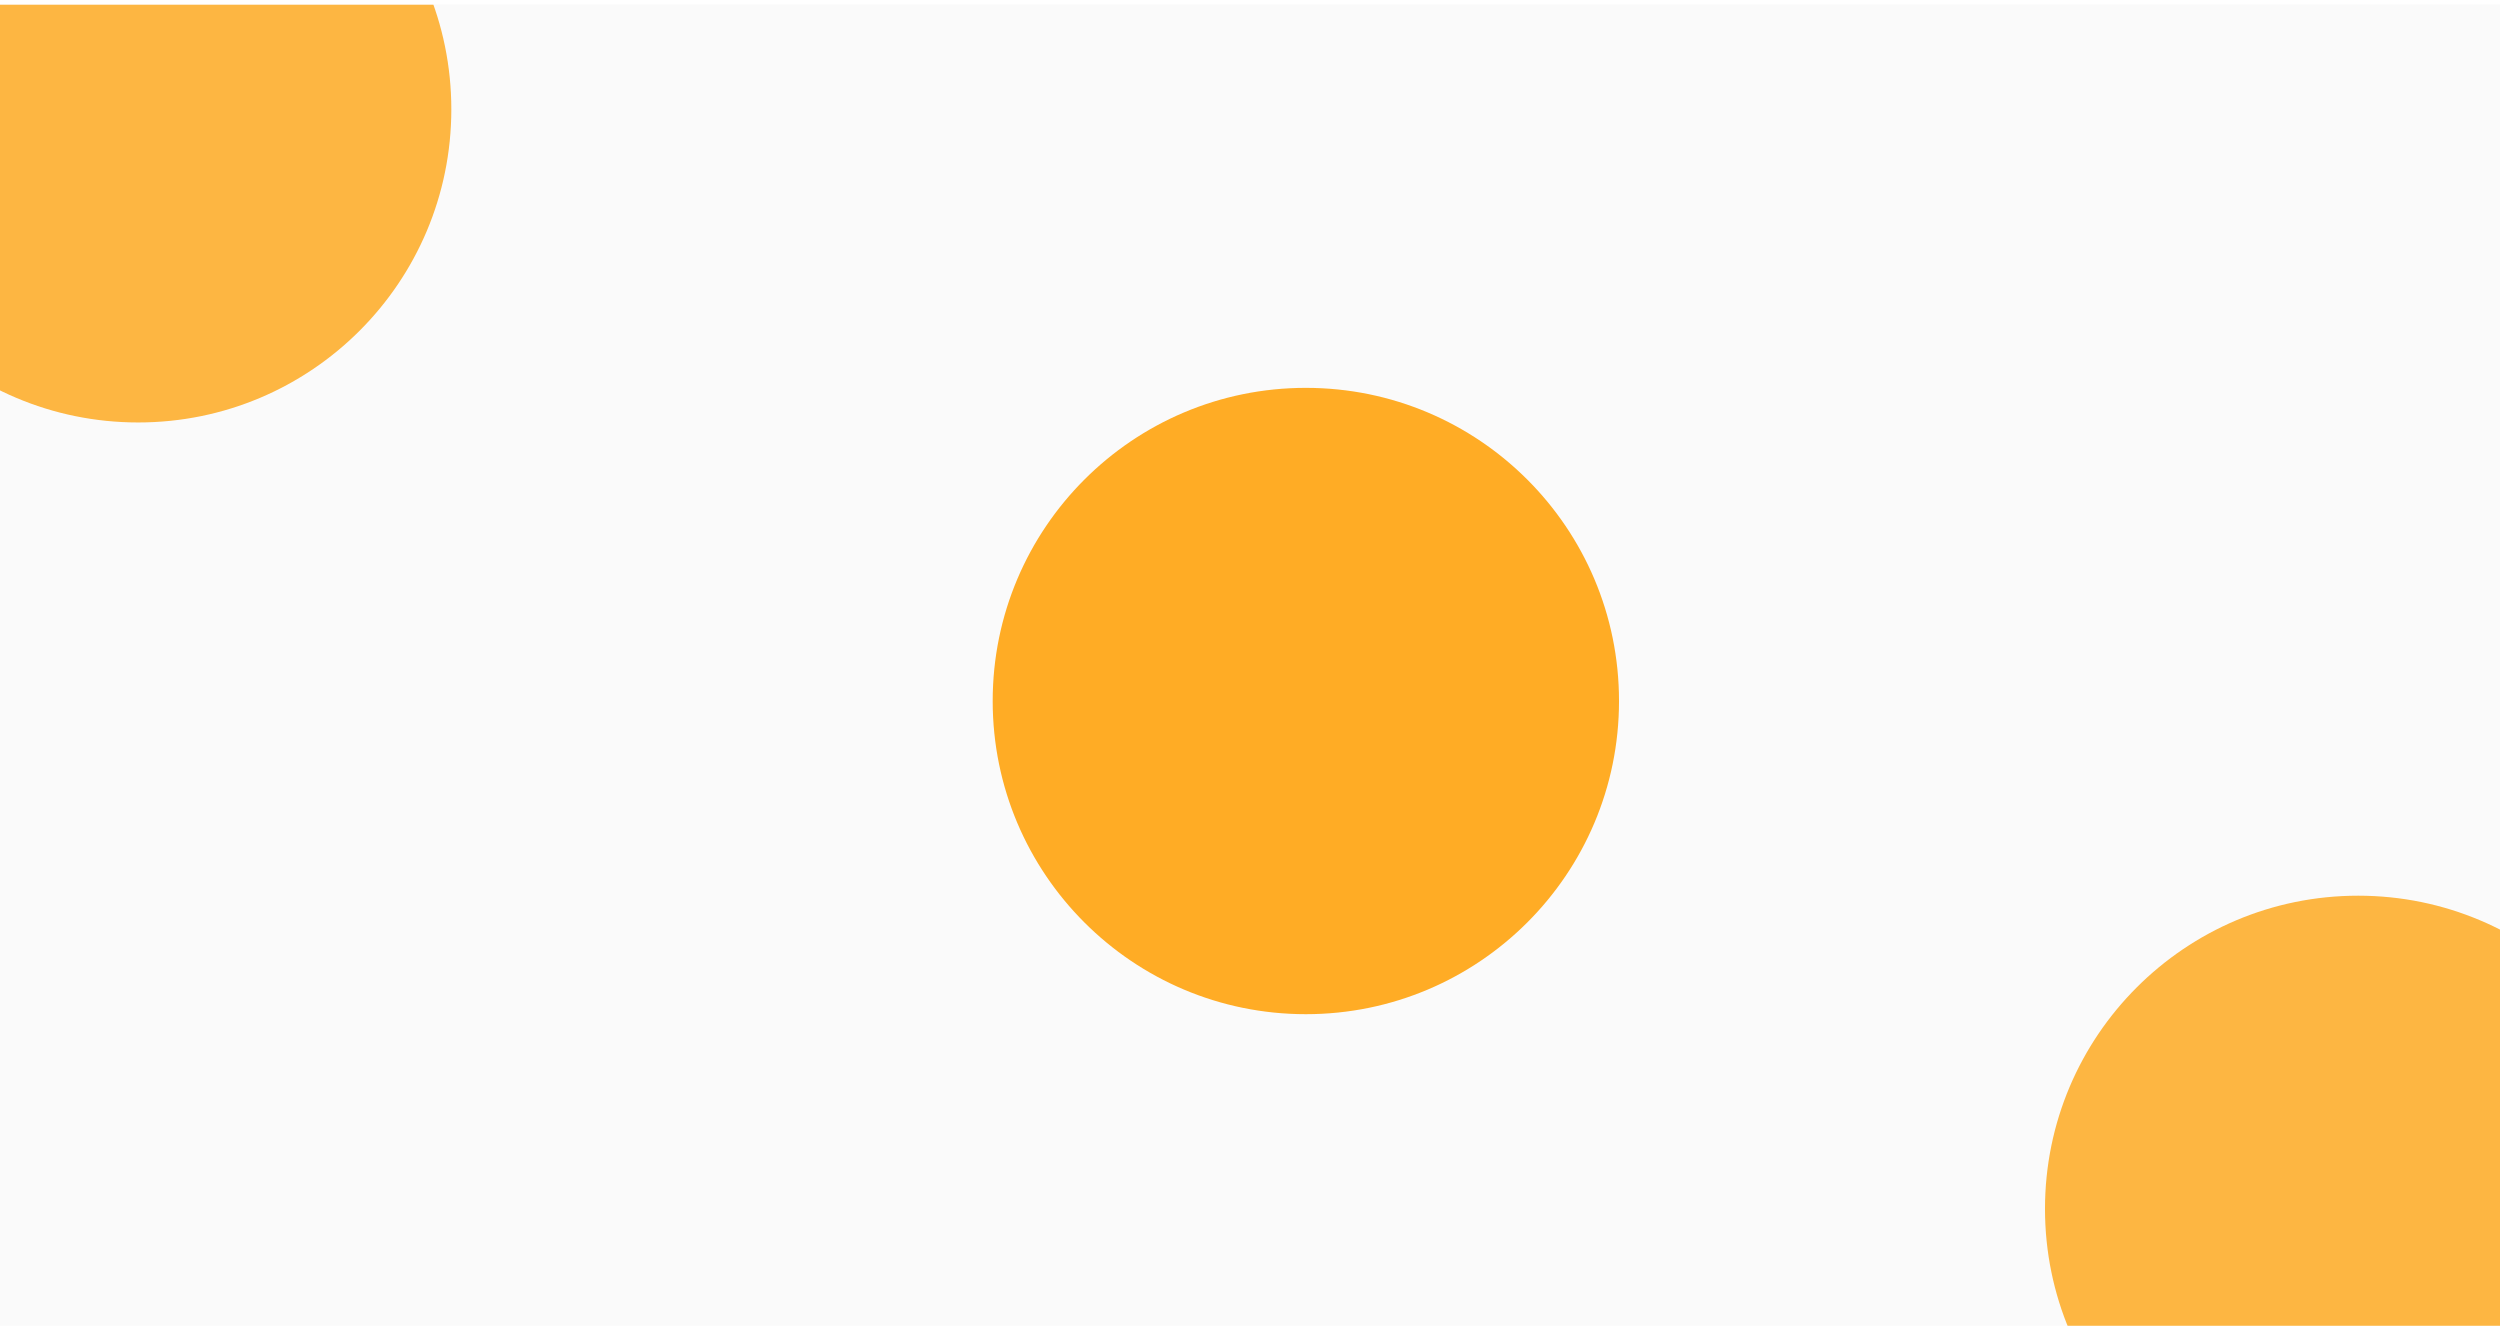
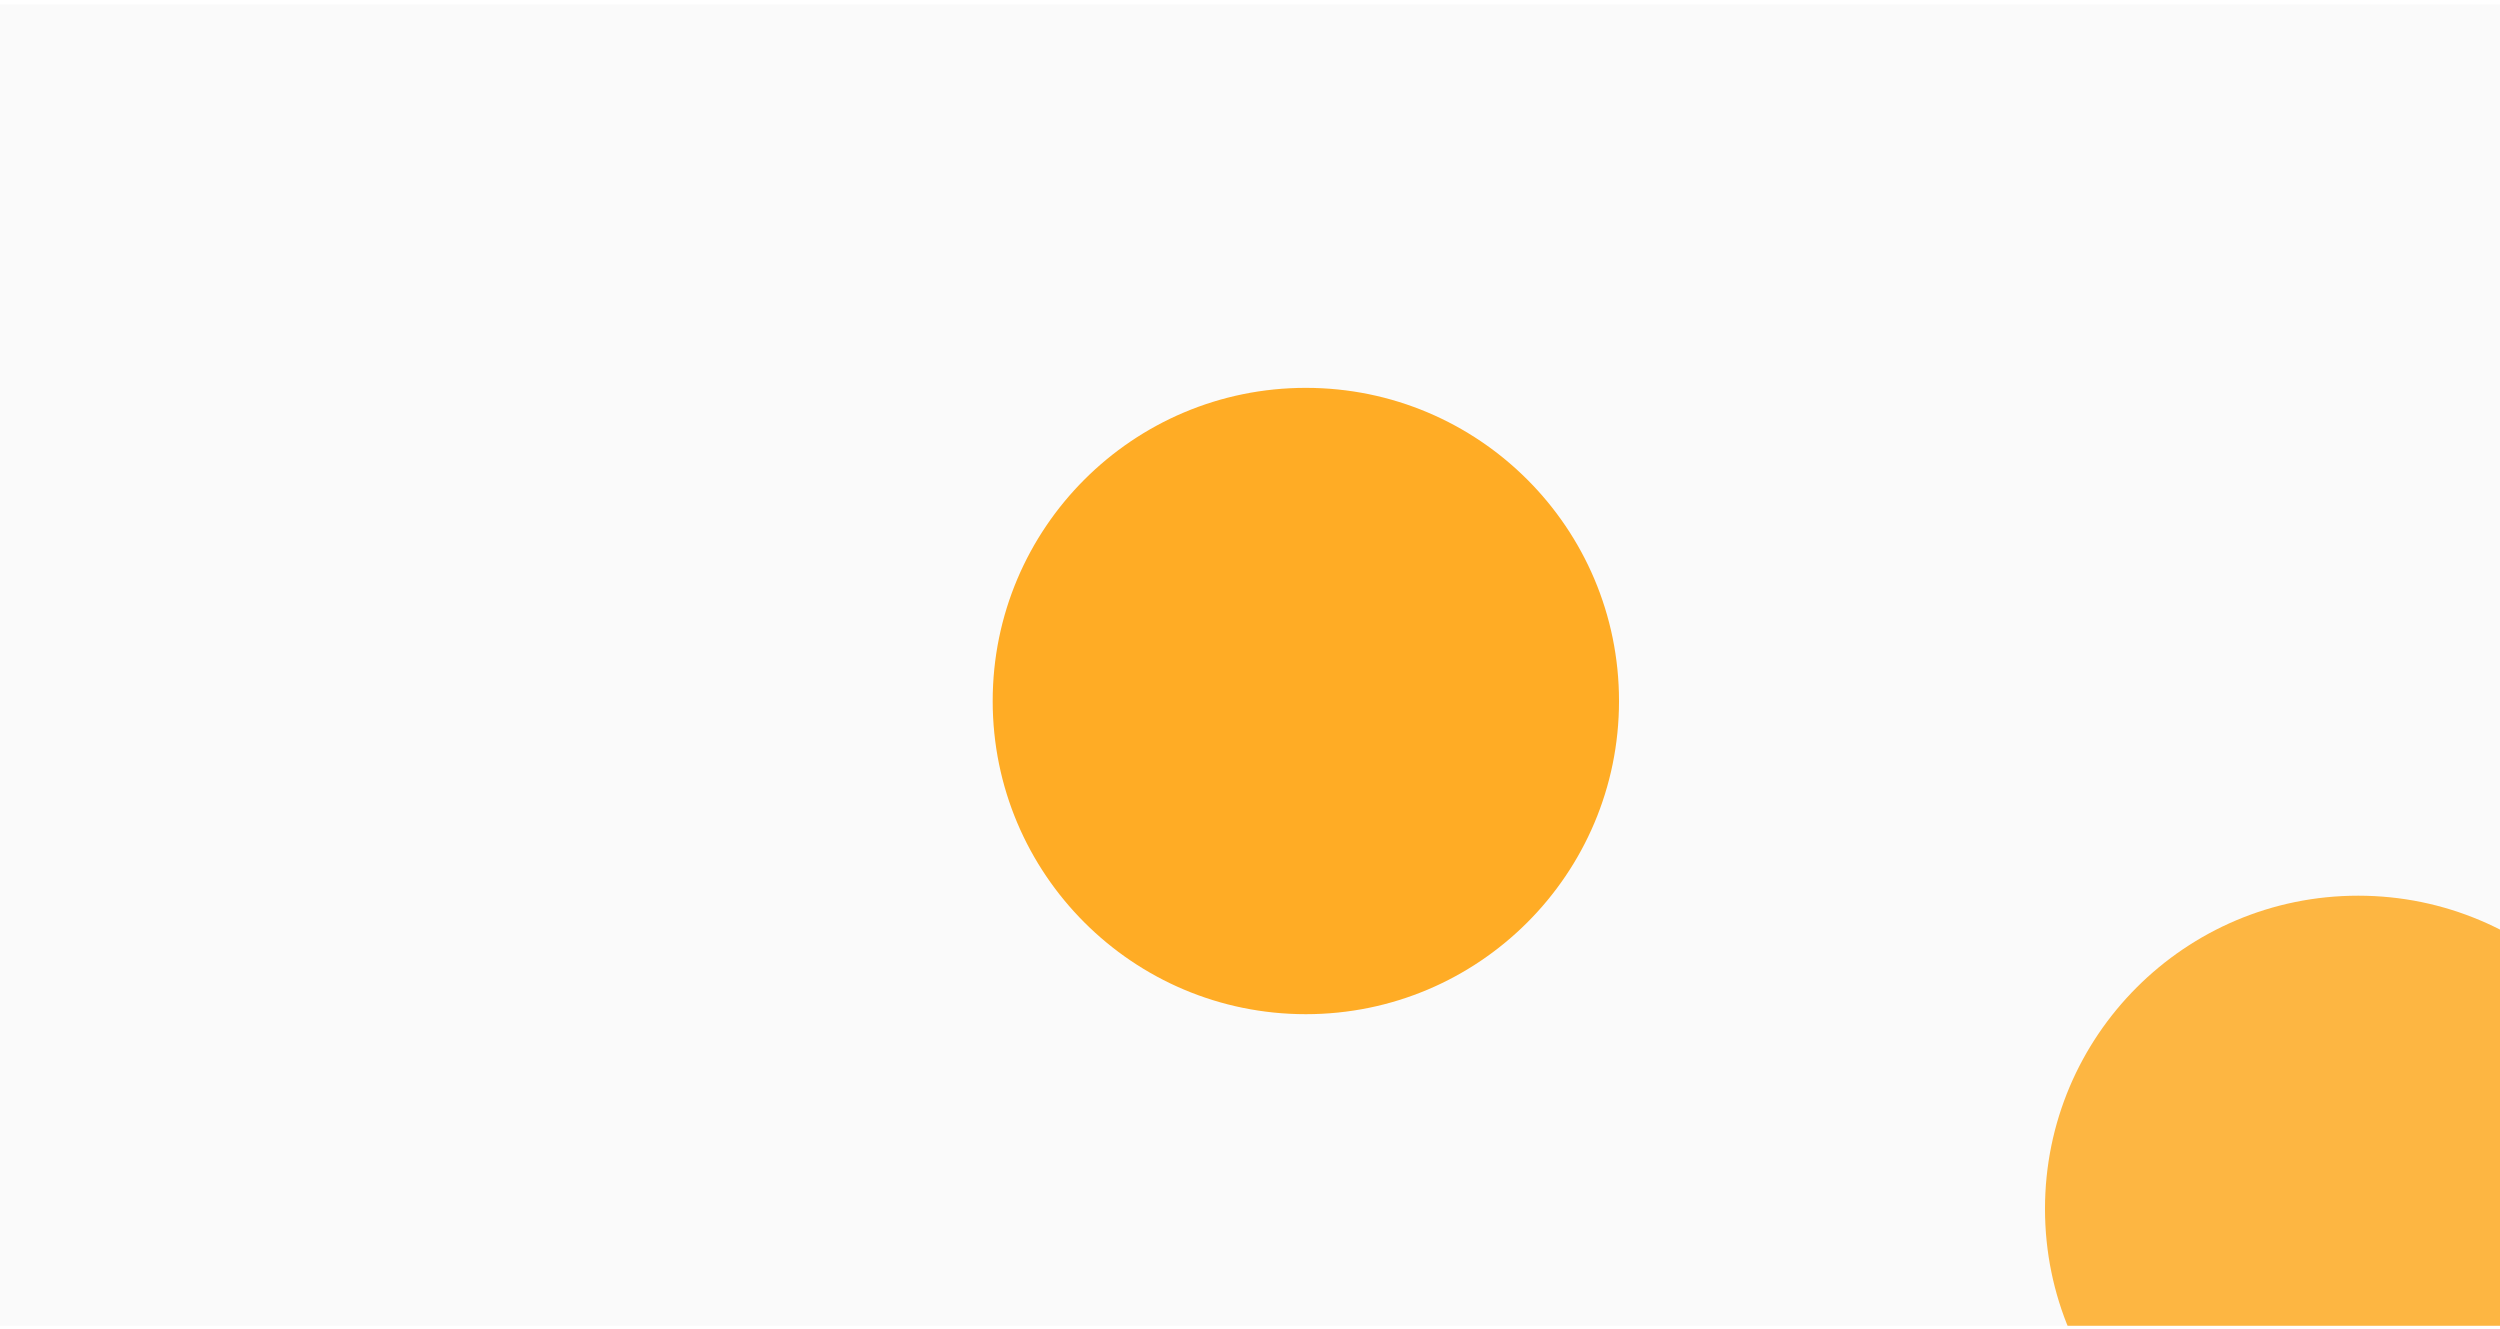
<svg xmlns="http://www.w3.org/2000/svg" width="350" height="186" viewBox="0 0 350 186" fill="none">
  <g clip-path="url(#clip0_297_96)">
    <rect width="350" height="185" transform="translate(0 0.625)" fill="#FAFAFA" />
    <g filter="url(#filter0_f_297_96)">
-       <circle cx="19.343" cy="15.302" r="43.843" fill="#FDB642" />
-     </g>
+       </g>
    <g filter="url(#filter1_f_297_96)">
      <circle cx="182.819" cy="98.143" r="43.843" fill="#FFAC25" />
    </g>
    <g filter="url(#filter2_f_297_96)">
      <circle cx="330.142" cy="169.24" r="43.843" fill="#FDB642" />
    </g>
    <g filter="url(#filter3_ddddi_297_96)">
      <g clip-path="url(#clip1_297_96)">
        <rect x="27.076" y="15.625" width="295.848" height="193.006" rx="11.547" fill="white" />
        <g opacity="0.37">
-           <path d="M187.25 50.146C198.546 50.146 209.541 53.511 218.854 59.819C227.926 65.948 235.076 74.6 239.342 84.694C246.793 102.298 244.81 122.426 234.115 138.228C227.986 147.301 219.334 154.451 209.24 158.717C191.636 166.167 171.508 164.184 155.706 153.489C146.634 147.361 139.484 138.709 135.218 128.615C127.767 111.01 129.75 90.882 140.445 75.081C146.574 66.008 155.226 58.858 165.32 54.592C172.229 51.648 179.739 50.146 187.25 50.146ZM187.25 46.541C154.084 46.541 127.167 73.458 127.167 106.624C127.167 139.79 154.084 166.708 187.25 166.708C220.416 166.708 247.333 139.79 247.333 106.624C247.333 73.458 220.416 46.541 187.25 46.541Z" fill="#FDB642" />
          <rect x="127.167" y="46.541" width="120.167" height="120.167" rx="60.083" fill="#FDB642" />
          <path d="M137.181 106.656C137.181 125.821 148.117 143.364 165.424 151.714L141.507 86.29C138.623 92.718 137.181 99.627 137.181 106.656ZM221.07 104.132C221.07 97.944 218.847 93.679 216.924 90.315C215.001 86.95 211.996 82.685 211.996 78.599C211.996 74.514 215.482 69.708 220.409 69.708H221.07C200.699 51.024 169.03 52.405 150.341 72.832C148.538 74.814 146.856 76.917 145.413 79.14H148.658C153.886 79.14 161.999 78.479 161.999 78.479C164.703 78.299 165.004 82.264 162.299 82.625C162.299 82.625 159.595 82.925 156.591 83.105L174.799 137.356L185.736 104.493L177.924 83.105C175.219 82.925 172.696 82.625 172.696 82.625C169.991 82.445 170.292 78.359 172.996 78.479C172.996 78.479 181.289 79.14 186.156 79.14C191.024 79.14 199.497 78.479 199.497 78.479C202.201 78.299 202.502 82.264 199.797 82.625C199.797 82.625 197.093 82.925 194.089 83.105L212.177 136.935L217.345 120.594C219.628 113.445 221.01 108.398 221.01 104.072L221.07 104.132ZM188.079 110.981L173.056 154.658C183.152 157.602 193.908 157.362 203.824 153.877L203.463 153.216L188.079 110.981ZM231.166 82.625C231.406 84.307 231.527 86.049 231.527 87.791C231.527 92.898 230.565 98.605 227.741 105.695L212.417 149.912C235.853 136.274 244.206 106.415 231.166 82.625Z" fill="white" />
        </g>
        <path d="M26.833 17.958C26.833 16.67 27.878 15.625 29.167 15.625H51.333V249.542H26.833V17.958Z" fill="#FFF6E7" />
        <path d="M38.968 25.253C39.708 25.253 40.429 25.473 41.039 25.887C41.634 26.288 42.102 26.855 42.382 27.517C42.87 28.671 42.74 29.99 42.039 31.025C41.638 31.62 41.071 32.088 40.409 32.368C39.256 32.856 37.937 32.726 36.901 32.025C36.306 31.624 35.838 31.057 35.558 30.395C35.07 29.241 35.2 27.922 35.901 26.887C36.303 26.292 36.87 25.824 37.531 25.544C37.984 25.351 38.476 25.253 38.968 25.253ZM38.968 25.017C36.795 25.017 35.031 26.781 35.031 28.954C35.031 31.128 36.795 32.892 38.968 32.892C41.142 32.892 42.906 31.128 42.906 28.954C42.906 26.781 41.142 25.017 38.968 25.017Z" fill="#1E1E26" />
        <path d="M35.688 28.954C35.688 30.211 36.405 31.36 37.539 31.908L35.972 27.62C35.783 28.041 35.688 28.494 35.688 28.954ZM41.185 28.789C41.185 28.384 41.039 28.104 40.913 27.884C40.787 27.663 40.59 27.384 40.59 27.116C40.59 26.848 40.819 26.533 41.142 26.533H41.185C39.85 25.308 37.775 25.399 36.551 26.738C36.432 26.868 36.322 27.006 36.228 27.151H36.44C36.783 27.151 37.315 27.108 37.315 27.108C37.492 27.096 37.511 27.356 37.334 27.38C37.334 27.38 37.157 27.399 36.96 27.411L38.153 30.967L38.87 28.813L38.358 27.411C38.181 27.399 38.015 27.38 38.015 27.38C37.838 27.368 37.858 27.1 38.035 27.108C38.035 27.108 38.578 27.151 38.897 27.151C39.216 27.151 39.772 27.108 39.772 27.108C39.949 27.096 39.968 27.356 39.791 27.38C39.791 27.38 39.614 27.399 39.417 27.411L40.602 30.939L40.941 29.868C41.091 29.399 41.181 29.069 41.181 28.785L41.185 28.789ZM39.023 29.238L38.039 32.101C38.7 32.294 39.405 32.278 40.055 32.049L40.031 32.006L39.023 29.238ZM41.847 27.38C41.862 27.49 41.87 27.604 41.87 27.718C41.87 28.053 41.807 28.427 41.622 28.892L40.618 31.79C42.154 30.896 42.701 28.939 41.847 27.38Z" fill="#1E1E26" />
        <path d="M39.291 42.766L40.156 41.901L43.167 44.913L42.297 45.777C41.798 45.455 41.122 45.508 40.681 45.949L40.327 46.303C39.892 46.743 39.834 47.414 40.161 47.918L39.291 48.782L38.148 47.639L36.822 48.96C36.624 49.158 35.223 50.242 35.024 50.044C34.826 49.845 35.904 48.439 36.103 48.24L37.423 46.92L36.28 45.771L37.15 44.907C37.649 45.235 38.325 45.175 38.76 44.735L39.114 44.381C39.554 43.946 39.613 43.27 39.286 42.766H39.291Z" fill="#1E1E26" />
        <path d="M40.443 66.273V63.096C40.443 62.844 40.237 62.644 39.99 62.644H39.233L38.63 61.734H36.812L36.21 62.644H35.453C35.201 62.644 35 62.85 35 63.096V66.273C35 66.524 35.206 66.725 35.453 66.725H40C40.252 66.725 40.453 66.519 40.453 66.273H40.443ZM37.714 63.322C38.342 63.322 38.852 63.831 38.852 64.458C38.852 65.085 38.342 65.594 37.714 65.594C37.085 65.594 36.576 65.085 36.576 64.458C36.576 63.831 37.085 63.322 37.714 63.322ZM40.896 64.001H43.167V68.765C43.167 69.392 42.657 69.901 42.029 69.901C41.401 69.901 40.891 69.392 40.891 68.765C40.891 68.138 41.401 67.629 42.029 67.629C42.106 67.629 42.183 67.64 42.255 67.65V65.358H40.891V63.996L40.896 64.001ZM39.078 67.655V67.177H39.99V68.765C39.99 69.392 39.48 69.901 38.852 69.901C38.223 69.901 37.714 69.392 37.714 68.765C37.714 68.138 38.223 67.629 38.852 67.629C38.929 67.629 39.006 67.64 39.078 67.65V67.655Z" fill="#1E1E26" />
        <path d="M37.199 88.203V81.568H42.583V88.203H37.199ZM36.663 88.712H40.968V89.735H35.583V83.1H36.663V88.712Z" fill="#1E1E26" />
        <path d="M36.668 101.401H41.505C42.096 101.401 42.583 101.858 42.583 102.424V105.996C42.583 106.557 42.102 107.019 41.505 107.019H40.427L37.74 109.568V107.019H36.662C36.071 107.019 35.583 106.563 35.583 105.996V102.424C35.583 101.864 36.065 101.401 36.662 101.401H36.668Z" fill="#1E1E26" />
        <g clip-path="url(#clip2_297_96)">
          <path d="M35.758 121.234H42.405C43.166 121.234 43.166 121.804 43.166 122.508V126.754C43.166 127.651 43.166 128.027 42.405 128.027H40.021L40.349 129.368L38.91 128.027H35.761C35 128.027 35 127.651 35 126.754V122.508C34.997 121.81 35 121.234 35.758 121.234Z" fill="#1E1E26" />
          <path d="M35.465 123.158C35.512 123.088 35.582 123.051 35.675 123.043C35.844 123.029 35.94 123.117 35.963 123.31C36.066 124.083 36.179 124.738 36.299 125.274L37.026 123.731C37.092 123.591 37.175 123.517 37.275 123.509C37.421 123.498 37.51 123.602 37.547 123.82C37.63 124.312 37.736 124.73 37.862 125.085C37.948 124.146 38.094 123.469 38.3 123.051C38.35 122.947 38.423 122.895 38.519 122.888C38.596 122.881 38.665 122.906 38.728 122.962C38.791 123.017 38.825 123.088 38.831 123.173C38.835 123.239 38.825 123.295 38.798 123.35C38.669 123.617 38.562 124.064 38.476 124.686C38.393 125.289 38.363 125.759 38.383 126.095C38.39 126.188 38.377 126.269 38.343 126.34C38.303 126.421 38.244 126.465 38.167 126.473C38.081 126.48 37.992 126.436 37.905 126.336C37.596 125.984 37.351 125.459 37.172 124.76C36.956 125.233 36.797 125.589 36.694 125.825C36.498 126.243 36.332 126.458 36.192 126.469C36.103 126.476 36.026 126.391 35.96 126.214C35.791 125.729 35.608 124.793 35.412 123.406C35.399 123.31 35.419 123.225 35.465 123.158ZM42.599 123.739C42.479 123.506 42.303 123.365 42.068 123.31C42.005 123.295 41.945 123.288 41.889 123.288C41.57 123.288 41.311 123.472 41.108 123.842C40.936 124.157 40.849 124.505 40.849 124.886C40.849 125.171 40.903 125.415 41.009 125.618C41.128 125.851 41.304 125.992 41.54 126.047C41.603 126.062 41.663 126.069 41.719 126.069C42.041 126.069 42.3 125.885 42.499 125.515C42.672 125.196 42.758 124.849 42.758 124.468C42.761 124.179 42.705 123.939 42.599 123.739ZM42.181 124.764C42.134 125.008 42.051 125.189 41.928 125.311C41.832 125.407 41.742 125.448 41.66 125.429C41.58 125.411 41.513 125.333 41.464 125.189C41.424 125.074 41.404 124.96 41.404 124.852C41.404 124.76 41.41 124.667 41.427 124.582C41.457 124.431 41.513 124.283 41.603 124.142C41.713 123.961 41.829 123.887 41.948 123.913C42.028 123.931 42.094 124.009 42.144 124.153C42.184 124.268 42.204 124.383 42.204 124.49C42.204 124.586 42.197 124.679 42.181 124.764ZM40.521 123.739C40.401 123.506 40.222 123.365 39.99 123.31C39.927 123.295 39.867 123.288 39.81 123.288C39.492 123.288 39.233 123.472 39.031 123.842C38.858 124.157 38.772 124.505 38.772 124.886C38.772 125.171 38.825 125.415 38.931 125.618C39.05 125.851 39.226 125.992 39.462 126.047C39.525 126.062 39.585 126.069 39.641 126.069C39.963 126.069 40.222 125.885 40.421 125.515C40.594 125.196 40.68 124.849 40.68 124.468C40.68 124.179 40.627 123.939 40.521 123.739ZM40.099 124.764C40.053 125.008 39.97 125.189 39.847 125.311C39.751 125.407 39.661 125.448 39.578 125.429C39.498 125.411 39.432 125.333 39.382 125.189C39.343 125.074 39.323 124.96 39.323 124.852C39.323 124.76 39.329 124.667 39.346 124.582C39.376 124.431 39.432 124.283 39.522 124.142C39.631 123.961 39.748 123.887 39.867 123.913C39.947 123.931 40.013 124.009 40.063 124.153C40.103 124.268 40.123 124.383 40.123 124.49C40.126 124.586 40.116 124.679 40.099 124.764Z" fill="#FFF2DC" />
        </g>
        <rect x="31.5" y="138.151" width="15.167" height="15.167" rx="1.167" fill="#DCDCDC" />
        <path d="M35 149.818L36.485 148.333Z" fill="#1E1E26" />
        <path d="M35 149.818L36.485 148.333" stroke="#1E1E26" stroke-width="0.875" stroke-linecap="round" stroke-linejoin="round" />
        <path d="M37.707 142.647C37.991 142.313 38.517 142.31 38.848 142.642L42.177 145.97C42.509 146.302 42.506 146.828 42.172 147.112L41.258 147.889C40.601 148.448 39.8 148.818 38.932 148.964L38.393 149.055C37.885 149.141 37.351 148.963 36.969 148.582L36.237 147.85C35.855 147.468 35.678 146.934 35.764 146.425L35.855 145.887C36.001 145.019 36.371 144.218 36.93 143.561L37.707 142.647Z" fill="#1E1E26" />
        <path d="M40.038 142.553L41.523 141.068ZM42.265 144.78L43.75 143.296Z" fill="#1E1E26" />
        <path d="M40.038 142.553L41.523 141.068M42.265 144.78L43.75 143.296" stroke="#1E1E26" stroke-width="0.875" stroke-linecap="round" stroke-linejoin="round" />
        <path d="M43.167 162.068V163.148H35V162.068H43.167ZM35.452 163.684H42.709V169.068H35.452V163.684ZM40.443 165.3V164.763H37.719V165.3H40.443Z" fill="#1E1E26" />
        <path d="M43.167 188.901V180.734H41.126V188.901H43.167ZM40.103 188.901V183.285H38.063V188.901H40.103ZM37.04 188.901V184.818H35V188.901H37.04Z" fill="#1E1E26" />
        <rect x="51.333" y="17.375" width="271.833" height="10.5" fill="#FFF6E7" />
-         <path fill-rule="evenodd" clip-rule="evenodd" d="M50.167 29.041C50.167 29.92 50.652 30.685 51.37 31.083C51.398 28.516 53.496 27.899 54.542 27.911C54.144 27.194 53.379 26.708 52.5 26.708C51.211 26.708 50.167 27.753 50.167 29.041Z" fill="#FFF6E7" />
+         <path fill-rule="evenodd" clip-rule="evenodd" d="M50.167 29.041C51.398 28.516 53.496 27.899 54.542 27.911C54.144 27.194 53.379 26.708 52.5 26.708C51.211 26.708 50.167 27.753 50.167 29.041Z" fill="#FFF6E7" />
        <mask id="path-28-inside-1_297_96" fill="white">
-           <path d="M59.5 92.625C59.5 90.692 61.067 89.125 63 89.125H310.917C312.85 89.125 314.417 90.692 314.417 92.625V119.458C314.417 121.391 312.85 122.958 310.917 122.958H63C61.067 122.958 59.5 121.391 59.5 119.458V92.625Z" />
-         </mask>
-         <path d="M59.5 92.625C59.5 90.692 61.067 89.125 63 89.125H310.917C312.85 89.125 314.417 90.692 314.417 92.625V119.458C314.417 121.391 312.85 122.958 310.917 122.958H63C61.067 122.958 59.5 121.391 59.5 119.458V92.625Z" fill="#FFF4F4" fill-opacity="0.8" />
+           </mask>
        <path d="M63 89.475H310.917V88.775H63V89.475ZM314.067 92.625V119.458H314.767V92.625H314.067ZM310.917 122.608H63V123.308H310.917V122.608ZM59.85 119.458V92.625H59.15V119.458H59.85ZM63 122.608C61.26 122.608 59.85 121.198 59.85 119.458H59.15C59.15 121.585 60.874 123.308 63 123.308V122.608ZM314.067 119.458C314.067 121.198 312.656 122.608 310.917 122.608V123.308C313.043 123.308 314.767 121.585 314.767 119.458H314.067ZM310.917 89.475C312.656 89.475 314.067 90.885 314.067 92.625H314.767C314.767 90.499 313.043 88.775 310.917 88.775V89.475ZM63 88.775C60.874 88.775 59.15 90.499 59.15 92.625H59.85C59.85 90.885 61.26 89.475 63 89.475V88.775Z" fill="#FF4242" mask="url(#path-28-inside-1_297_96)" />
        <path d="M106.903 109.542V103.849H104.859V103.009H109.871V103.849H107.827V109.542H106.903ZM110.605 109.542V103.009H111.482V109.542H110.605ZM113.834 109.542V107.153H114.711V109.542H113.834ZM113.834 107.153C113.834 106.73 113.784 106.409 113.685 106.191C113.585 105.967 113.448 105.812 113.274 105.725C113.106 105.638 112.913 105.591 112.695 105.585C112.309 105.585 112.011 105.718 111.799 105.986C111.588 106.254 111.482 106.63 111.482 107.115H111.109C111.109 106.624 111.18 106.204 111.323 105.855C111.473 105.501 111.681 105.23 111.949 105.043C112.222 104.857 112.546 104.763 112.919 104.763C113.286 104.763 113.604 104.838 113.871 104.987C114.139 105.137 114.347 105.37 114.497 105.687C114.646 105.998 114.717 106.409 114.711 106.919V107.153H113.834ZM117.89 109.654C117.435 109.654 117.034 109.551 116.686 109.346C116.337 109.134 116.063 108.845 115.864 108.478C115.665 108.111 115.566 107.688 115.566 107.209C115.566 106.73 115.665 106.306 115.864 105.939C116.063 105.572 116.337 105.286 116.686 105.081C117.04 104.869 117.445 104.763 117.899 104.763C118.328 104.763 118.705 104.872 119.028 105.09C119.352 105.302 119.604 105.606 119.784 106.005C119.971 106.397 120.064 106.86 120.064 107.395H116.294L116.462 107.255C116.462 107.585 116.527 107.871 116.658 108.114C116.788 108.357 116.966 108.543 117.19 108.674C117.414 108.798 117.669 108.861 117.955 108.861C118.266 108.861 118.524 108.789 118.73 108.646C118.941 108.497 119.106 108.31 119.224 108.086L119.99 108.441C119.865 108.683 119.703 108.898 119.504 109.085C119.305 109.265 119.069 109.405 118.795 109.505C118.527 109.604 118.226 109.654 117.89 109.654ZM116.518 106.835L116.34 106.695H119.29L119.122 106.835C119.122 106.562 119.066 106.328 118.954 106.135C118.842 105.936 118.692 105.787 118.506 105.687C118.319 105.582 118.111 105.529 117.88 105.529C117.656 105.529 117.439 105.582 117.227 105.687C117.022 105.787 116.851 105.933 116.714 106.126C116.583 106.319 116.518 106.555 116.518 106.835ZM123.266 111.409V104.875H124.096L124.152 105.734V111.409H123.266ZM125.683 109.654C125.291 109.654 124.949 109.551 124.656 109.346C124.37 109.141 124.149 108.854 123.994 108.487C123.838 108.12 123.76 107.694 123.76 107.209C123.76 106.717 123.838 106.291 123.994 105.93C124.149 105.563 124.37 105.277 124.656 105.071C124.949 104.866 125.291 104.763 125.683 104.763C126.1 104.763 126.467 104.866 126.784 105.071C127.102 105.277 127.347 105.563 127.522 105.93C127.702 106.291 127.792 106.717 127.792 107.209C127.792 107.694 127.702 108.12 127.522 108.487C127.347 108.854 127.102 109.141 126.784 109.346C126.467 109.551 126.1 109.654 125.683 109.654ZM125.468 108.851C125.748 108.851 125.994 108.783 126.206 108.646C126.417 108.503 126.582 108.31 126.7 108.067C126.825 107.818 126.887 107.532 126.887 107.209C126.887 106.885 126.828 106.602 126.71 106.359C126.591 106.11 126.426 105.918 126.215 105.781C126.003 105.638 125.758 105.566 125.478 105.566C125.222 105.566 124.992 105.638 124.787 105.781C124.588 105.918 124.432 106.11 124.32 106.359C124.208 106.608 124.152 106.891 124.152 107.209C124.152 107.532 124.208 107.818 124.32 108.067C124.432 108.31 124.588 108.503 124.787 108.646C124.986 108.783 125.213 108.851 125.468 108.851ZM128.761 109.542V103.009H129.647V109.542H128.761ZM134.048 109.542L133.992 108.683V104.875H134.87V109.542H134.048ZM130.763 107.265V104.875H131.65V107.265H130.763ZM131.65 107.265C131.65 107.682 131.696 108.002 131.79 108.226C131.889 108.45 132.026 108.606 132.2 108.693C132.375 108.78 132.571 108.826 132.788 108.833C133.168 108.833 133.464 108.699 133.675 108.431C133.887 108.164 133.992 107.787 133.992 107.302H134.375C134.375 107.794 134.3 108.217 134.151 108.571C134.008 108.92 133.803 109.187 133.535 109.374C133.268 109.561 132.941 109.654 132.555 109.654C132.194 109.654 131.877 109.579 131.603 109.43C131.336 109.281 131.127 109.047 130.978 108.73C130.835 108.413 130.763 108.002 130.763 107.498V107.265H131.65ZM138.039 111.53C137.728 111.53 137.445 111.499 137.19 111.437C136.934 111.381 136.72 111.315 136.546 111.241C136.371 111.166 136.241 111.101 136.154 111.045L136.49 110.326C136.57 110.376 136.686 110.432 136.835 110.494C136.984 110.562 137.158 110.618 137.358 110.662C137.557 110.712 137.778 110.737 138.02 110.737C138.306 110.737 138.562 110.678 138.786 110.559C139.01 110.447 139.184 110.27 139.308 110.027C139.439 109.785 139.504 109.474 139.504 109.094V104.875H140.391V109.075C140.391 109.61 140.288 110.058 140.083 110.419C139.884 110.786 139.607 111.063 139.252 111.25C138.904 111.437 138.499 111.53 138.039 111.53ZM137.955 109.477C137.532 109.477 137.162 109.38 136.844 109.187C136.533 108.988 136.287 108.714 136.107 108.366C135.933 108.011 135.846 107.604 135.846 107.143C135.846 106.664 135.933 106.247 136.107 105.893C136.287 105.538 136.533 105.261 136.844 105.062C137.162 104.863 137.532 104.763 137.955 104.763C138.341 104.763 138.677 104.863 138.963 105.062C139.255 105.261 139.479 105.541 139.635 105.902C139.797 106.257 139.878 106.674 139.878 107.153C139.878 107.613 139.797 108.021 139.635 108.375C139.479 108.724 139.255 108.994 138.963 109.187C138.677 109.38 138.341 109.477 137.955 109.477ZM138.179 108.73C138.44 108.73 138.667 108.662 138.86 108.525C139.053 108.382 139.206 108.192 139.318 107.955C139.43 107.713 139.486 107.436 139.486 107.125C139.486 106.814 139.43 106.54 139.318 106.303C139.206 106.067 139.05 105.883 138.851 105.753C138.658 105.616 138.431 105.547 138.17 105.547C137.896 105.547 137.653 105.616 137.442 105.753C137.236 105.883 137.074 106.067 136.956 106.303C136.838 106.54 136.779 106.814 136.779 107.125C136.779 107.436 136.838 107.713 136.956 107.955C137.081 108.192 137.246 108.382 137.451 108.525C137.662 108.662 137.905 108.73 138.179 108.73ZM141.677 109.542V104.875H142.564V109.542H141.677ZM142.125 103.886C141.982 103.886 141.858 103.833 141.752 103.727C141.646 103.615 141.593 103.488 141.593 103.345C141.593 103.195 141.646 103.071 141.752 102.971C141.858 102.866 141.982 102.813 142.125 102.813C142.275 102.813 142.399 102.866 142.499 102.971C142.604 103.071 142.657 103.195 142.657 103.345C142.657 103.488 142.604 103.615 142.499 103.727C142.399 103.833 142.275 103.886 142.125 103.886ZM143.863 109.542V104.875H144.694L144.75 105.734V109.542H143.863ZM147.093 109.542V107.153H147.979V109.542H147.093ZM147.093 107.153C147.093 106.73 147.043 106.409 146.943 106.191C146.85 105.967 146.716 105.812 146.542 105.725C146.374 105.638 146.178 105.591 145.954 105.585C145.575 105.585 145.279 105.718 145.067 105.986C144.856 106.254 144.75 106.63 144.75 107.115H144.367C144.367 106.624 144.439 106.204 144.582 105.855C144.731 105.501 144.94 105.23 145.207 105.043C145.481 104.857 145.805 104.763 146.178 104.763C146.545 104.763 146.863 104.838 147.13 104.987C147.404 105.137 147.612 105.37 147.755 105.687C147.905 105.998 147.979 106.409 147.979 106.919V107.153H147.093ZM154.79 109.542L154.753 108.674V103.009H155.63V109.542H154.79ZM153.222 109.654C152.799 109.654 152.429 109.551 152.111 109.346C151.8 109.141 151.554 108.854 151.374 108.487C151.2 108.12 151.113 107.694 151.113 107.209C151.113 106.717 151.2 106.291 151.374 105.93C151.554 105.563 151.8 105.277 152.111 105.071C152.429 104.866 152.799 104.763 153.222 104.763C153.614 104.763 153.953 104.866 154.239 105.071C154.532 105.277 154.756 105.563 154.911 105.93C155.067 106.291 155.145 106.717 155.145 107.209C155.145 107.694 155.067 108.12 154.911 108.487C154.756 108.854 154.532 109.141 154.239 109.346C153.953 109.551 153.614 109.654 153.222 109.654ZM153.427 108.851C153.689 108.851 153.919 108.783 154.118 108.646C154.317 108.503 154.473 108.31 154.585 108.067C154.697 107.818 154.753 107.532 154.753 107.209C154.753 106.885 154.697 106.602 154.585 106.359C154.473 106.11 154.317 105.918 154.118 105.781C153.919 105.638 153.685 105.566 153.418 105.566C153.144 105.566 152.901 105.638 152.69 105.781C152.478 105.918 152.313 106.11 152.195 106.359C152.077 106.602 152.018 106.885 152.018 107.209C152.018 107.532 152.077 107.818 152.195 108.067C152.32 108.31 152.488 108.503 152.699 108.646C152.911 108.783 153.153 108.851 153.427 108.851ZM158.97 109.654C158.503 109.654 158.093 109.551 157.738 109.346C157.383 109.134 157.103 108.845 156.898 108.478C156.699 108.111 156.599 107.688 156.599 107.209C156.599 106.73 156.699 106.306 156.898 105.939C157.097 105.572 157.374 105.286 157.729 105.081C158.083 104.869 158.491 104.763 158.951 104.763C159.412 104.763 159.819 104.869 160.174 105.081C160.529 105.286 160.806 105.572 161.005 105.939C161.204 106.306 161.303 106.73 161.303 107.209C161.303 107.688 161.204 108.111 161.005 108.478C160.806 108.845 160.529 109.134 160.174 109.346C159.826 109.551 159.424 109.654 158.97 109.654ZM158.97 108.842C159.25 108.842 159.499 108.774 159.717 108.637C159.935 108.494 160.103 108.301 160.221 108.058C160.345 107.815 160.407 107.532 160.407 107.209C160.407 106.885 160.345 106.602 160.221 106.359C160.103 106.117 159.931 105.927 159.707 105.79C159.483 105.647 159.231 105.575 158.951 105.575C158.665 105.575 158.413 105.647 158.195 105.79C157.978 105.927 157.807 106.117 157.682 106.359C157.558 106.602 157.495 106.885 157.495 107.209C157.495 107.532 157.558 107.815 157.682 108.058C157.807 108.301 157.981 108.494 158.205 108.637C158.429 108.774 158.684 108.842 158.97 108.842ZM164.338 109.654C163.883 109.654 163.482 109.551 163.134 109.346C162.785 109.134 162.511 108.845 162.312 108.478C162.113 108.111 162.014 107.688 162.014 107.209C162.014 106.73 162.113 106.306 162.312 105.939C162.511 105.572 162.785 105.286 163.134 105.081C163.488 104.869 163.893 104.763 164.347 104.763C164.776 104.763 165.153 104.872 165.476 105.09C165.8 105.302 166.052 105.606 166.232 106.005C166.419 106.397 166.512 106.86 166.512 107.395H162.742L162.91 107.255C162.91 107.585 162.975 107.871 163.106 108.114C163.236 108.357 163.414 108.543 163.638 108.674C163.862 108.798 164.117 108.861 164.403 108.861C164.714 108.861 164.972 108.789 165.178 108.646C165.389 108.497 165.554 108.31 165.672 108.086L166.438 108.441C166.313 108.683 166.151 108.898 165.952 109.085C165.753 109.265 165.517 109.405 165.243 109.505C164.975 109.604 164.674 109.654 164.338 109.654ZM162.966 106.835L162.788 106.695H165.738L165.57 106.835C165.57 106.562 165.514 106.328 165.402 106.135C165.29 105.936 165.14 105.787 164.954 105.687C164.767 105.582 164.558 105.529 164.328 105.529C164.104 105.529 163.886 105.582 163.675 105.687C163.47 105.787 163.298 105.933 163.162 106.126C163.031 106.319 162.966 106.555 162.966 106.835ZM169.059 109.654C168.729 109.654 168.433 109.604 168.172 109.505C167.917 109.405 167.699 109.271 167.519 109.103C167.345 108.935 167.214 108.746 167.127 108.534L167.892 108.198C167.992 108.391 168.141 108.55 168.34 108.674C168.539 108.798 168.76 108.861 169.003 108.861C169.27 108.861 169.491 108.811 169.665 108.711C169.84 108.612 169.927 108.472 169.927 108.291C169.927 108.117 169.861 107.98 169.731 107.881C169.6 107.781 169.41 107.7 169.161 107.638L168.723 107.526C168.287 107.408 167.948 107.23 167.705 106.994C167.469 106.758 167.351 106.49 167.351 106.191C167.351 105.737 167.497 105.386 167.789 105.137C168.082 104.888 168.514 104.763 169.087 104.763C169.367 104.763 169.622 104.804 169.852 104.885C170.089 104.966 170.288 105.081 170.449 105.23C170.617 105.379 170.736 105.557 170.804 105.762L170.057 106.098C169.983 105.911 169.855 105.774 169.675 105.687C169.494 105.594 169.283 105.547 169.04 105.547C168.791 105.547 168.595 105.603 168.452 105.715C168.309 105.821 168.237 105.97 168.237 106.163C168.237 106.269 168.297 106.372 168.415 106.471C168.539 106.565 168.72 106.642 168.956 106.705L169.46 106.826C169.765 106.901 170.017 107.016 170.216 107.171C170.415 107.321 170.565 107.492 170.664 107.685C170.764 107.871 170.813 108.067 170.813 108.273C170.813 108.553 170.736 108.798 170.58 109.01C170.431 109.215 170.222 109.374 169.955 109.486C169.693 109.598 169.395 109.654 169.059 109.654ZM174.014 109.542V104.875H174.845L174.901 105.734V109.542H174.014ZM177.244 109.542V107.153H178.13V109.542H177.244ZM177.244 107.153C177.244 106.73 177.194 106.409 177.094 106.191C177.001 105.967 176.867 105.812 176.693 105.725C176.525 105.638 176.329 105.591 176.105 105.585C175.726 105.585 175.43 105.718 175.218 105.986C175.007 106.254 174.901 106.63 174.901 107.115H174.518C174.518 106.624 174.59 106.204 174.733 105.855C174.882 105.501 175.091 105.23 175.358 105.043C175.632 104.857 175.956 104.763 176.329 104.763C176.696 104.763 177.014 104.838 177.281 104.987C177.555 105.137 177.763 105.37 177.906 105.687C178.056 105.998 178.13 106.409 178.13 106.919V107.153H177.244ZM181.356 109.654C180.889 109.654 180.478 109.551 180.124 109.346C179.769 109.134 179.489 108.845 179.284 108.478C179.084 108.111 178.985 107.688 178.985 107.209C178.985 106.73 179.084 106.306 179.284 105.939C179.483 105.572 179.76 105.286 180.114 105.081C180.469 104.869 180.876 104.763 181.337 104.763C181.797 104.763 182.205 104.869 182.56 105.081C182.914 105.286 183.191 105.572 183.39 105.939C183.589 106.306 183.689 106.73 183.689 107.209C183.689 107.688 183.589 108.111 183.39 108.478C183.191 108.845 182.914 109.134 182.56 109.346C182.211 109.551 181.81 109.654 181.356 109.654ZM181.356 108.842C181.636 108.842 181.884 108.774 182.102 108.637C182.32 108.494 182.488 108.301 182.606 108.058C182.731 107.815 182.793 107.532 182.793 107.209C182.793 106.885 182.731 106.602 182.606 106.359C182.488 106.117 182.317 105.927 182.093 105.79C181.869 105.647 181.617 105.575 181.337 105.575C181.051 105.575 180.799 105.647 180.581 105.79C180.363 105.927 180.192 106.117 180.068 106.359C179.943 106.602 179.881 106.885 179.881 107.209C179.881 107.532 179.943 107.815 180.068 108.058C180.192 108.301 180.366 108.494 180.59 108.637C180.814 108.774 181.069 108.842 181.356 108.842ZM186.462 109.654C185.995 109.654 185.634 109.536 185.379 109.299C185.124 109.057 184.996 108.711 184.996 108.263V103.419H185.883V108.133C185.883 108.363 185.939 108.54 186.051 108.665C186.169 108.783 186.337 108.842 186.555 108.842C186.617 108.842 186.686 108.83 186.76 108.805C186.835 108.78 186.925 108.73 187.031 108.655L187.367 109.346C187.205 109.452 187.05 109.53 186.9 109.579C186.757 109.629 186.611 109.654 186.462 109.654ZM184.203 105.641V104.875H187.208V105.641H184.203ZM190.53 109.542V103.009H191.408V109.542H190.53ZM193.76 109.542V107.153H194.637V109.542H193.76ZM193.76 107.153C193.76 106.73 193.71 106.409 193.61 106.191C193.511 105.967 193.374 105.812 193.2 105.725C193.032 105.638 192.839 105.591 192.621 105.585C192.235 105.585 191.937 105.718 191.725 105.986C191.513 106.254 191.408 106.63 191.408 107.115H191.034C191.034 106.624 191.106 106.204 191.249 105.855C191.398 105.501 191.607 105.23 191.874 105.043C192.148 104.857 192.472 104.763 192.845 104.763C193.212 104.763 193.529 104.838 193.797 104.987C194.065 105.137 194.273 105.37 194.422 105.687C194.572 105.998 194.643 106.409 194.637 106.919V107.153H193.76ZM198.618 109.542L198.581 108.73V107.106C198.581 106.764 198.54 106.478 198.459 106.247C198.385 106.017 198.267 105.843 198.105 105.725C197.949 105.606 197.741 105.547 197.479 105.547C197.237 105.547 197.025 105.597 196.845 105.697C196.671 105.796 196.524 105.952 196.406 106.163L195.622 105.865C195.734 105.653 195.874 105.466 196.042 105.305C196.21 105.137 196.412 105.006 196.649 104.913C196.885 104.813 197.162 104.763 197.479 104.763C197.921 104.763 198.288 104.85 198.581 105.025C198.873 105.199 199.091 105.451 199.234 105.781C199.383 106.11 199.455 106.518 199.449 107.003L199.439 109.542H198.618ZM197.246 109.654C196.692 109.654 196.26 109.53 195.949 109.281C195.644 109.026 195.491 108.674 195.491 108.226C195.491 107.747 195.65 107.383 195.967 107.134C196.291 106.879 196.739 106.751 197.311 106.751H198.609V107.451H197.554C197.125 107.451 196.823 107.52 196.649 107.657C196.475 107.787 196.387 107.971 196.387 108.207C196.387 108.425 196.468 108.596 196.63 108.721C196.798 108.839 197.028 108.898 197.321 108.898C197.576 108.898 197.797 108.845 197.983 108.739C198.17 108.627 198.316 108.472 198.422 108.273C198.528 108.074 198.581 107.846 198.581 107.591H198.889C198.889 108.226 198.752 108.73 198.478 109.103C198.211 109.47 197.8 109.654 197.246 109.654ZM201.949 109.542L203.815 104.875H204.739L202.789 109.542H201.949ZM201.893 109.542L199.951 104.875H200.857L202.723 109.542H201.893ZM207.377 109.654C206.922 109.654 206.521 109.551 206.173 109.346C205.824 109.134 205.55 108.845 205.351 108.478C205.152 108.111 205.053 107.688 205.053 107.209C205.053 106.73 205.152 106.306 205.351 105.939C205.55 105.572 205.824 105.286 206.173 105.081C206.527 104.869 206.932 104.763 207.386 104.763C207.815 104.763 208.192 104.872 208.515 105.09C208.839 105.302 209.091 105.606 209.271 106.005C209.458 106.397 209.551 106.86 209.551 107.395H205.781L205.949 107.255C205.949 107.585 206.014 107.871 206.145 108.114C206.275 108.357 206.453 108.543 206.677 108.674C206.901 108.798 207.156 108.861 207.442 108.861C207.753 108.861 208.011 108.789 208.217 108.646C208.428 108.497 208.593 108.31 208.711 108.086L209.477 108.441C209.352 108.683 209.19 108.898 208.991 109.085C208.792 109.265 208.556 109.405 208.282 109.505C208.014 109.604 207.713 109.654 207.377 109.654ZM206.005 106.835L205.827 106.695H208.777L208.609 106.835C208.609 106.562 208.553 106.328 208.441 106.135C208.329 105.936 208.179 105.787 207.993 105.687C207.806 105.582 207.598 105.529 207.367 105.529C207.143 105.529 206.926 105.582 206.714 105.687C206.509 105.787 206.338 105.933 206.201 106.126C206.07 106.319 206.005 106.555 206.005 106.835ZM215.571 109.542L215.534 108.73V107.106C215.534 106.764 215.493 106.478 215.413 106.247C215.338 106.017 215.22 105.843 215.058 105.725C214.902 105.606 214.694 105.547 214.433 105.547C214.19 105.547 213.978 105.597 213.798 105.697C213.624 105.796 213.477 105.952 213.359 106.163L212.575 105.865C212.687 105.653 212.827 105.466 212.995 105.305C213.163 105.137 213.365 105.006 213.602 104.913C213.838 104.813 214.115 104.763 214.433 104.763C214.874 104.763 215.241 104.85 215.534 105.025C215.826 105.199 216.044 105.451 216.187 105.781C216.337 106.11 216.408 106.518 216.402 107.003L216.393 109.542H215.571ZM214.199 109.654C213.645 109.654 213.213 109.53 212.902 109.281C212.597 109.026 212.445 108.674 212.445 108.226C212.445 107.747 212.603 107.383 212.921 107.134C213.244 106.879 213.692 106.751 214.265 106.751H215.562V107.451H214.507C214.078 107.451 213.776 107.52 213.602 107.657C213.428 107.787 213.341 107.971 213.341 108.207C213.341 108.425 213.421 108.596 213.583 108.721C213.751 108.839 213.981 108.898 214.274 108.898C214.529 108.898 214.75 108.845 214.937 108.739C215.123 108.627 215.269 108.472 215.375 108.273C215.481 108.074 215.534 107.846 215.534 107.591H215.842C215.842 108.226 215.705 108.73 215.431 109.103C215.164 109.47 214.753 109.654 214.199 109.654ZM221.262 109.542L223.129 104.875H224.053L222.102 109.542H221.262ZM221.206 109.542L219.265 104.875H220.17L222.037 109.542H221.206ZM227.493 109.542L227.456 108.73V107.106C227.456 106.764 227.415 106.478 227.334 106.247C227.26 106.017 227.142 105.843 226.98 105.725C226.824 105.606 226.616 105.547 226.354 105.547C226.112 105.547 225.9 105.597 225.72 105.697C225.546 105.796 225.399 105.952 225.281 106.163L224.497 105.865C224.609 105.653 224.749 105.466 224.917 105.305C225.085 105.137 225.287 105.006 225.524 104.913C225.76 104.813 226.037 104.763 226.354 104.763C226.796 104.763 227.163 104.85 227.456 105.025C227.748 105.199 227.966 105.451 228.109 105.781C228.258 106.11 228.33 106.518 228.324 107.003L228.314 109.542H227.493ZM226.121 109.654C225.567 109.654 225.135 109.53 224.824 109.281C224.519 109.026 224.366 108.674 224.366 108.226C224.366 107.747 224.525 107.383 224.842 107.134C225.166 106.879 225.614 106.751 226.186 106.751H227.484V107.451H226.429C226 107.451 225.698 107.52 225.524 107.657C225.35 107.787 225.262 107.971 225.262 108.207C225.262 108.425 225.343 108.596 225.505 108.721C225.673 108.839 225.903 108.898 226.196 108.898C226.451 108.898 226.672 108.845 226.858 108.739C227.045 108.627 227.191 108.472 227.297 108.273C227.403 108.074 227.456 107.846 227.456 107.591H227.764C227.764 108.226 227.627 108.73 227.353 109.103C227.086 109.47 226.675 109.654 226.121 109.654ZM229.44 109.542V103.009H230.327V109.542H229.44ZM231.611 109.542V104.875H232.498V109.542H231.611ZM232.059 103.886C231.916 103.886 231.791 103.833 231.686 103.727C231.58 103.615 231.527 103.488 231.527 103.345C231.527 103.195 231.58 103.071 231.686 102.971C231.791 102.866 231.916 102.813 232.059 102.813C232.208 102.813 232.333 102.866 232.432 102.971C232.538 103.071 232.591 103.195 232.591 103.345C232.591 103.488 232.538 103.615 232.432 103.727C232.333 103.833 232.208 103.886 232.059 103.886ZM237.213 109.542L237.176 108.674V103.009H238.053V109.542H237.213ZM235.645 109.654C235.222 109.654 234.852 109.551 234.534 109.346C234.223 109.141 233.977 108.854 233.797 108.487C233.623 108.12 233.536 107.694 233.536 107.209C233.536 106.717 233.623 106.291 233.797 105.93C233.977 105.563 234.223 105.277 234.534 105.071C234.852 104.866 235.222 104.763 235.645 104.763C236.037 104.763 236.376 104.866 236.662 105.071C236.955 105.277 237.179 105.563 237.334 105.93C237.49 106.291 237.568 106.717 237.568 107.209C237.568 107.694 237.49 108.12 237.334 108.487C237.179 108.854 236.955 109.141 236.662 109.346C236.376 109.551 236.037 109.654 235.645 109.654ZM235.85 108.851C236.112 108.851 236.342 108.783 236.541 108.646C236.74 108.503 236.896 108.31 237.008 108.067C237.12 107.818 237.176 107.532 237.176 107.209C237.176 106.885 237.12 106.602 237.008 106.359C236.896 106.11 236.74 105.918 236.541 105.781C236.342 105.638 236.109 105.566 235.841 105.566C235.567 105.566 235.325 105.638 235.113 105.781C234.901 105.918 234.737 106.11 234.618 106.359C234.5 106.602 234.441 106.885 234.441 107.209C234.441 107.532 234.5 107.818 234.618 108.067C234.743 108.31 234.911 108.503 235.122 108.646C235.334 108.783 235.577 108.851 235.85 108.851ZM241.572 109.542V103.009H242.449V109.542H241.572ZM244.801 109.542V107.153H245.679V109.542H244.801ZM244.801 107.153C244.801 106.73 244.752 106.409 244.652 106.191C244.552 105.967 244.416 105.812 244.241 105.725C244.073 105.638 243.88 105.591 243.663 105.585C243.277 105.585 242.978 105.718 242.767 105.986C242.555 106.254 242.449 106.63 242.449 107.115H242.076C242.076 106.624 242.148 106.204 242.291 105.855C242.44 105.501 242.648 105.23 242.916 105.043C243.19 104.857 243.513 104.763 243.887 104.763C244.254 104.763 244.571 104.838 244.839 104.987C245.106 105.137 245.315 105.37 245.464 105.687C245.613 105.998 245.685 106.409 245.679 106.919V107.153H244.801ZM248.857 109.654C248.403 109.654 248.002 109.551 247.653 109.346C247.305 109.134 247.031 108.845 246.832 108.478C246.633 108.111 246.533 107.688 246.533 107.209C246.533 106.73 246.633 106.306 246.832 105.939C247.031 105.572 247.305 105.286 247.653 105.081C248.008 104.869 248.412 104.763 248.866 104.763C249.296 104.763 249.672 104.872 249.996 105.09C250.319 105.302 250.571 105.606 250.752 106.005C250.938 106.397 251.032 106.86 251.032 107.395H247.261L247.429 107.255C247.429 107.585 247.494 107.871 247.625 108.114C247.756 108.357 247.933 108.543 248.157 108.674C248.381 108.798 248.636 108.861 248.922 108.861C249.234 108.861 249.492 108.789 249.697 108.646C249.909 108.497 250.074 108.31 250.192 108.086L250.957 108.441C250.833 108.683 250.671 108.898 250.472 109.085C250.273 109.265 250.036 109.405 249.762 109.505C249.495 109.604 249.193 109.654 248.857 109.654ZM247.485 106.835L247.308 106.695H250.257L250.089 106.835C250.089 106.562 250.033 106.328 249.921 106.135C249.809 105.936 249.66 105.787 249.473 105.687C249.286 105.582 249.078 105.529 248.848 105.529C248.624 105.529 248.406 105.582 248.194 105.687C247.989 105.787 247.818 105.933 247.681 106.126C247.55 106.319 247.485 106.555 247.485 106.835ZM254.773 109.542L254.736 108.73V107.106C254.736 106.764 254.695 106.478 254.614 106.247C254.54 106.017 254.421 105.843 254.26 105.725C254.104 105.606 253.896 105.547 253.634 105.547C253.392 105.547 253.18 105.597 253 105.697C252.825 105.796 252.679 105.952 252.561 106.163L251.777 105.865C251.889 105.653 252.029 105.466 252.197 105.305C252.365 105.137 252.567 105.006 252.804 104.913C253.04 104.813 253.317 104.763 253.634 104.763C254.076 104.763 254.443 104.85 254.736 105.025C255.028 105.199 255.246 105.451 255.389 105.781C255.538 106.11 255.61 106.518 255.604 107.003L255.594 109.542H254.773ZM253.401 109.654C252.847 109.654 252.415 109.53 252.104 109.281C251.799 109.026 251.646 108.674 251.646 108.226C251.646 107.747 251.805 107.383 252.122 107.134C252.446 106.879 252.894 106.751 253.466 106.751H254.764V107.451H253.709C253.28 107.451 252.978 107.52 252.804 107.657C252.629 107.787 252.542 107.971 252.542 108.207C252.542 108.425 252.623 108.596 252.785 108.721C252.953 108.839 253.183 108.898 253.476 108.898C253.731 108.898 253.952 108.845 254.138 108.739C254.325 108.627 254.471 108.472 254.577 108.273C254.683 108.074 254.736 107.846 254.736 107.591H255.044C255.044 108.226 254.907 108.73 254.633 109.103C254.365 109.47 253.955 109.654 253.401 109.654ZM260.136 109.542L260.099 108.674V103.009H260.976V109.542H260.136ZM258.568 109.654C258.145 109.654 257.775 109.551 257.458 109.346C257.146 109.141 256.901 108.854 256.72 108.487C256.546 108.12 256.459 107.694 256.459 107.209C256.459 106.717 256.546 106.291 256.72 105.93C256.901 105.563 257.146 105.277 257.458 105.071C257.775 104.866 258.145 104.763 258.568 104.763C258.96 104.763 259.299 104.866 259.586 105.071C259.878 105.277 260.102 105.563 260.258 105.93C260.413 106.291 260.491 106.717 260.491 107.209C260.491 107.694 260.413 108.12 260.258 108.487C260.102 108.854 259.878 109.141 259.586 109.346C259.299 109.551 258.96 109.654 258.568 109.654ZM258.774 108.851C259.035 108.851 259.265 108.783 259.464 108.646C259.663 108.503 259.819 108.31 259.931 108.067C260.043 107.818 260.099 107.532 260.099 107.209C260.099 106.885 260.043 106.602 259.931 106.359C259.819 106.11 259.663 105.918 259.464 105.781C259.265 105.638 259.032 105.566 258.764 105.566C258.49 105.566 258.248 105.638 258.036 105.781C257.825 105.918 257.66 106.11 257.542 106.359C257.423 106.602 257.364 106.885 257.364 107.209C257.364 107.532 257.423 107.818 257.542 108.067C257.666 108.31 257.834 108.503 258.046 108.646C258.257 108.783 258.5 108.851 258.774 108.851ZM264.27 109.654C263.816 109.654 263.414 109.551 263.066 109.346C262.717 109.134 262.444 108.845 262.245 108.478C262.045 108.111 261.946 107.688 261.946 107.209C261.946 106.73 262.045 106.306 262.245 105.939C262.444 105.572 262.717 105.286 263.066 105.081C263.421 104.869 263.825 104.763 264.279 104.763C264.709 104.763 265.085 104.872 265.409 105.09C265.732 105.302 265.984 105.606 266.165 106.005C266.351 106.397 266.445 106.86 266.445 107.395H262.674L262.842 107.255C262.842 107.585 262.907 107.871 263.038 108.114C263.169 108.357 263.346 108.543 263.57 108.674C263.794 108.798 264.049 108.861 264.335 108.861C264.646 108.861 264.905 108.789 265.11 108.646C265.321 108.497 265.486 108.31 265.605 108.086L266.37 108.441C266.245 108.683 266.084 108.898 265.885 109.085C265.685 109.265 265.449 109.405 265.175 109.505C264.908 109.604 264.606 109.654 264.27 109.654ZM262.898 106.835L262.721 106.695H265.67L265.502 106.835C265.502 106.562 265.446 106.328 265.334 106.135C265.222 105.936 265.073 105.787 264.886 105.687C264.699 105.582 264.491 105.529 264.261 105.529C264.037 105.529 263.819 105.582 263.607 105.687C263.402 105.787 263.231 105.933 263.094 106.126C262.963 106.319 262.898 106.555 262.898 106.835ZM267.862 107.031C267.862 106.527 267.958 106.117 268.151 105.799C268.344 105.482 268.593 105.246 268.898 105.09C269.203 104.934 269.523 104.857 269.859 104.857V105.697C269.579 105.697 269.312 105.74 269.056 105.827C268.808 105.908 268.602 106.045 268.44 106.238C268.285 106.425 268.207 106.68 268.207 107.003L267.862 107.031ZM267.32 109.542V104.875H268.207V109.542H267.32Z" fill="#383838" />
      </g>
-       <rect x="27.901" y="16.45" width="294.198" height="191.356" rx="10.723" stroke="#383838" stroke-width="1.65" />
    </g>
  </g>
  <defs>
    <filter id="filter0_f_297_96" x="-219.358" y="-223.399" width="477.402" height="477.403" filterUnits="userSpaceOnUse" color-interpolation-filters="sRGB">
      <feFlood flood-opacity="0" result="BackgroundImageFix" />
      <feBlend mode="normal" in="SourceGraphic" in2="BackgroundImageFix" result="shape" />
      <feGaussianBlur stdDeviation="97.429" result="effect1_foregroundBlur_297_96" />
    </filter>
    <filter id="filter1_f_297_96" x="-7.168" y="-91.844" width="379.973" height="379.974" filterUnits="userSpaceOnUse" color-interpolation-filters="sRGB">
      <feFlood flood-opacity="0" result="BackgroundImageFix" />
      <feBlend mode="normal" in="SourceGraphic" in2="BackgroundImageFix" result="shape" />
      <feGaussianBlur stdDeviation="73.072" result="effect1_foregroundBlur_297_96" />
    </filter>
    <filter id="filter2_f_297_96" x="91.441" y="-69.462" width="477.402" height="477.403" filterUnits="userSpaceOnUse" color-interpolation-filters="sRGB">
      <feFlood flood-opacity="0" result="BackgroundImageFix" />
      <feBlend mode="normal" in="SourceGraphic" in2="BackgroundImageFix" result="shape" />
      <feGaussianBlur stdDeviation="97.429" result="effect1_foregroundBlur_297_96" />
    </filter>
    <filter id="filter3_ddddi_297_96" x="-14.165" y="7.377" width="378.329" height="346.421" filterUnits="userSpaceOnUse" color-interpolation-filters="sRGB">
      <feFlood flood-opacity="0" result="BackgroundImageFix" />
      <feColorMatrix in="SourceAlpha" type="matrix" values="0 0 0 0 0 0 0 0 0 0 0 0 0 0 0 0 0 0 127 0" result="hardAlpha" />
      <feOffset dy="6.598" />
      <feGaussianBlur stdDeviation="7.423" />
      <feColorMatrix type="matrix" values="0 0 0 0 1 0 0 0 0 0.894 0 0 0 0 0.678 0 0 0 0.1 0" />
      <feBlend mode="normal" in2="BackgroundImageFix" result="effect1_dropShadow_297_96" />
      <feColorMatrix in="SourceAlpha" type="matrix" values="0 0 0 0 0 0 0 0 0 0 0 0 0 0 0 0 0 0 127 0" result="hardAlpha" />
      <feOffset dy="26.394" />
      <feGaussianBlur stdDeviation="13.197" />
      <feColorMatrix type="matrix" values="0 0 0 0 1 0 0 0 0 0.894 0 0 0 0 0.678 0 0 0 0.09 0" />
      <feBlend mode="normal" in2="effect1_dropShadow_297_96" result="effect2_dropShadow_297_96" />
      <feColorMatrix in="SourceAlpha" type="matrix" values="0 0 0 0 0 0 0 0 0 0 0 0 0 0 0 0 0 0 127 0" result="hardAlpha" />
      <feOffset dy="57.737" />
      <feGaussianBlur stdDeviation="17.321" />
      <feColorMatrix type="matrix" values="0 0 0 0 1 0 0 0 0 0.894 0 0 0 0 0.678 0 0 0 0.05 0" />
      <feBlend mode="normal" in2="effect2_dropShadow_297_96" result="effect3_dropShadow_297_96" />
      <feColorMatrix in="SourceAlpha" type="matrix" values="0 0 0 0 0 0 0 0 0 0 0 0 0 0 0 0 0 0 127 0" result="hardAlpha" />
      <feOffset dy="103.926" />
      <feGaussianBlur stdDeviation="20.62" />
      <feColorMatrix type="matrix" values="0 0 0 0 1 0 0 0 0 0.894 0 0 0 0 0.678 0 0 0 0.01 0" />
      <feBlend mode="normal" in2="effect3_dropShadow_297_96" result="effect4_dropShadow_297_96" />
      <feBlend mode="normal" in="SourceGraphic" in2="effect4_dropShadow_297_96" result="shape" />
      <feColorMatrix in="SourceAlpha" type="matrix" values="0 0 0 0 0 0 0 0 0 0 0 0 0 0 0 0 0 0 127 0" result="hardAlpha" />
      <feOffset dx="4.949" dy="6.598" />
      <feGaussianBlur stdDeviation="28.456" />
      <feComposite in2="hardAlpha" operator="arithmetic" k2="-1" k3="1" />
      <feColorMatrix type="matrix" values="0 0 0 0 0.992 0 0 0 0 0.714 0 0 0 0 0.259 0 0 0 0.25 0" />
      <feBlend mode="normal" in2="shape" result="effect5_innerShadow_297_96" />
    </filter>
    <clipPath id="clip0_297_96">
      <rect width="350" height="185" fill="white" transform="translate(0 0.625)" />
    </clipPath>
    <clipPath id="clip1_297_96">
      <rect x="27.076" y="15.625" width="295.848" height="193.006" rx="11.547" fill="white" />
    </clipPath>
    <clipPath id="clip2_297_96">
      <rect width="8.167" height="8.167" fill="white" transform="translate(35 121.234)" />
    </clipPath>
  </defs>
</svg>